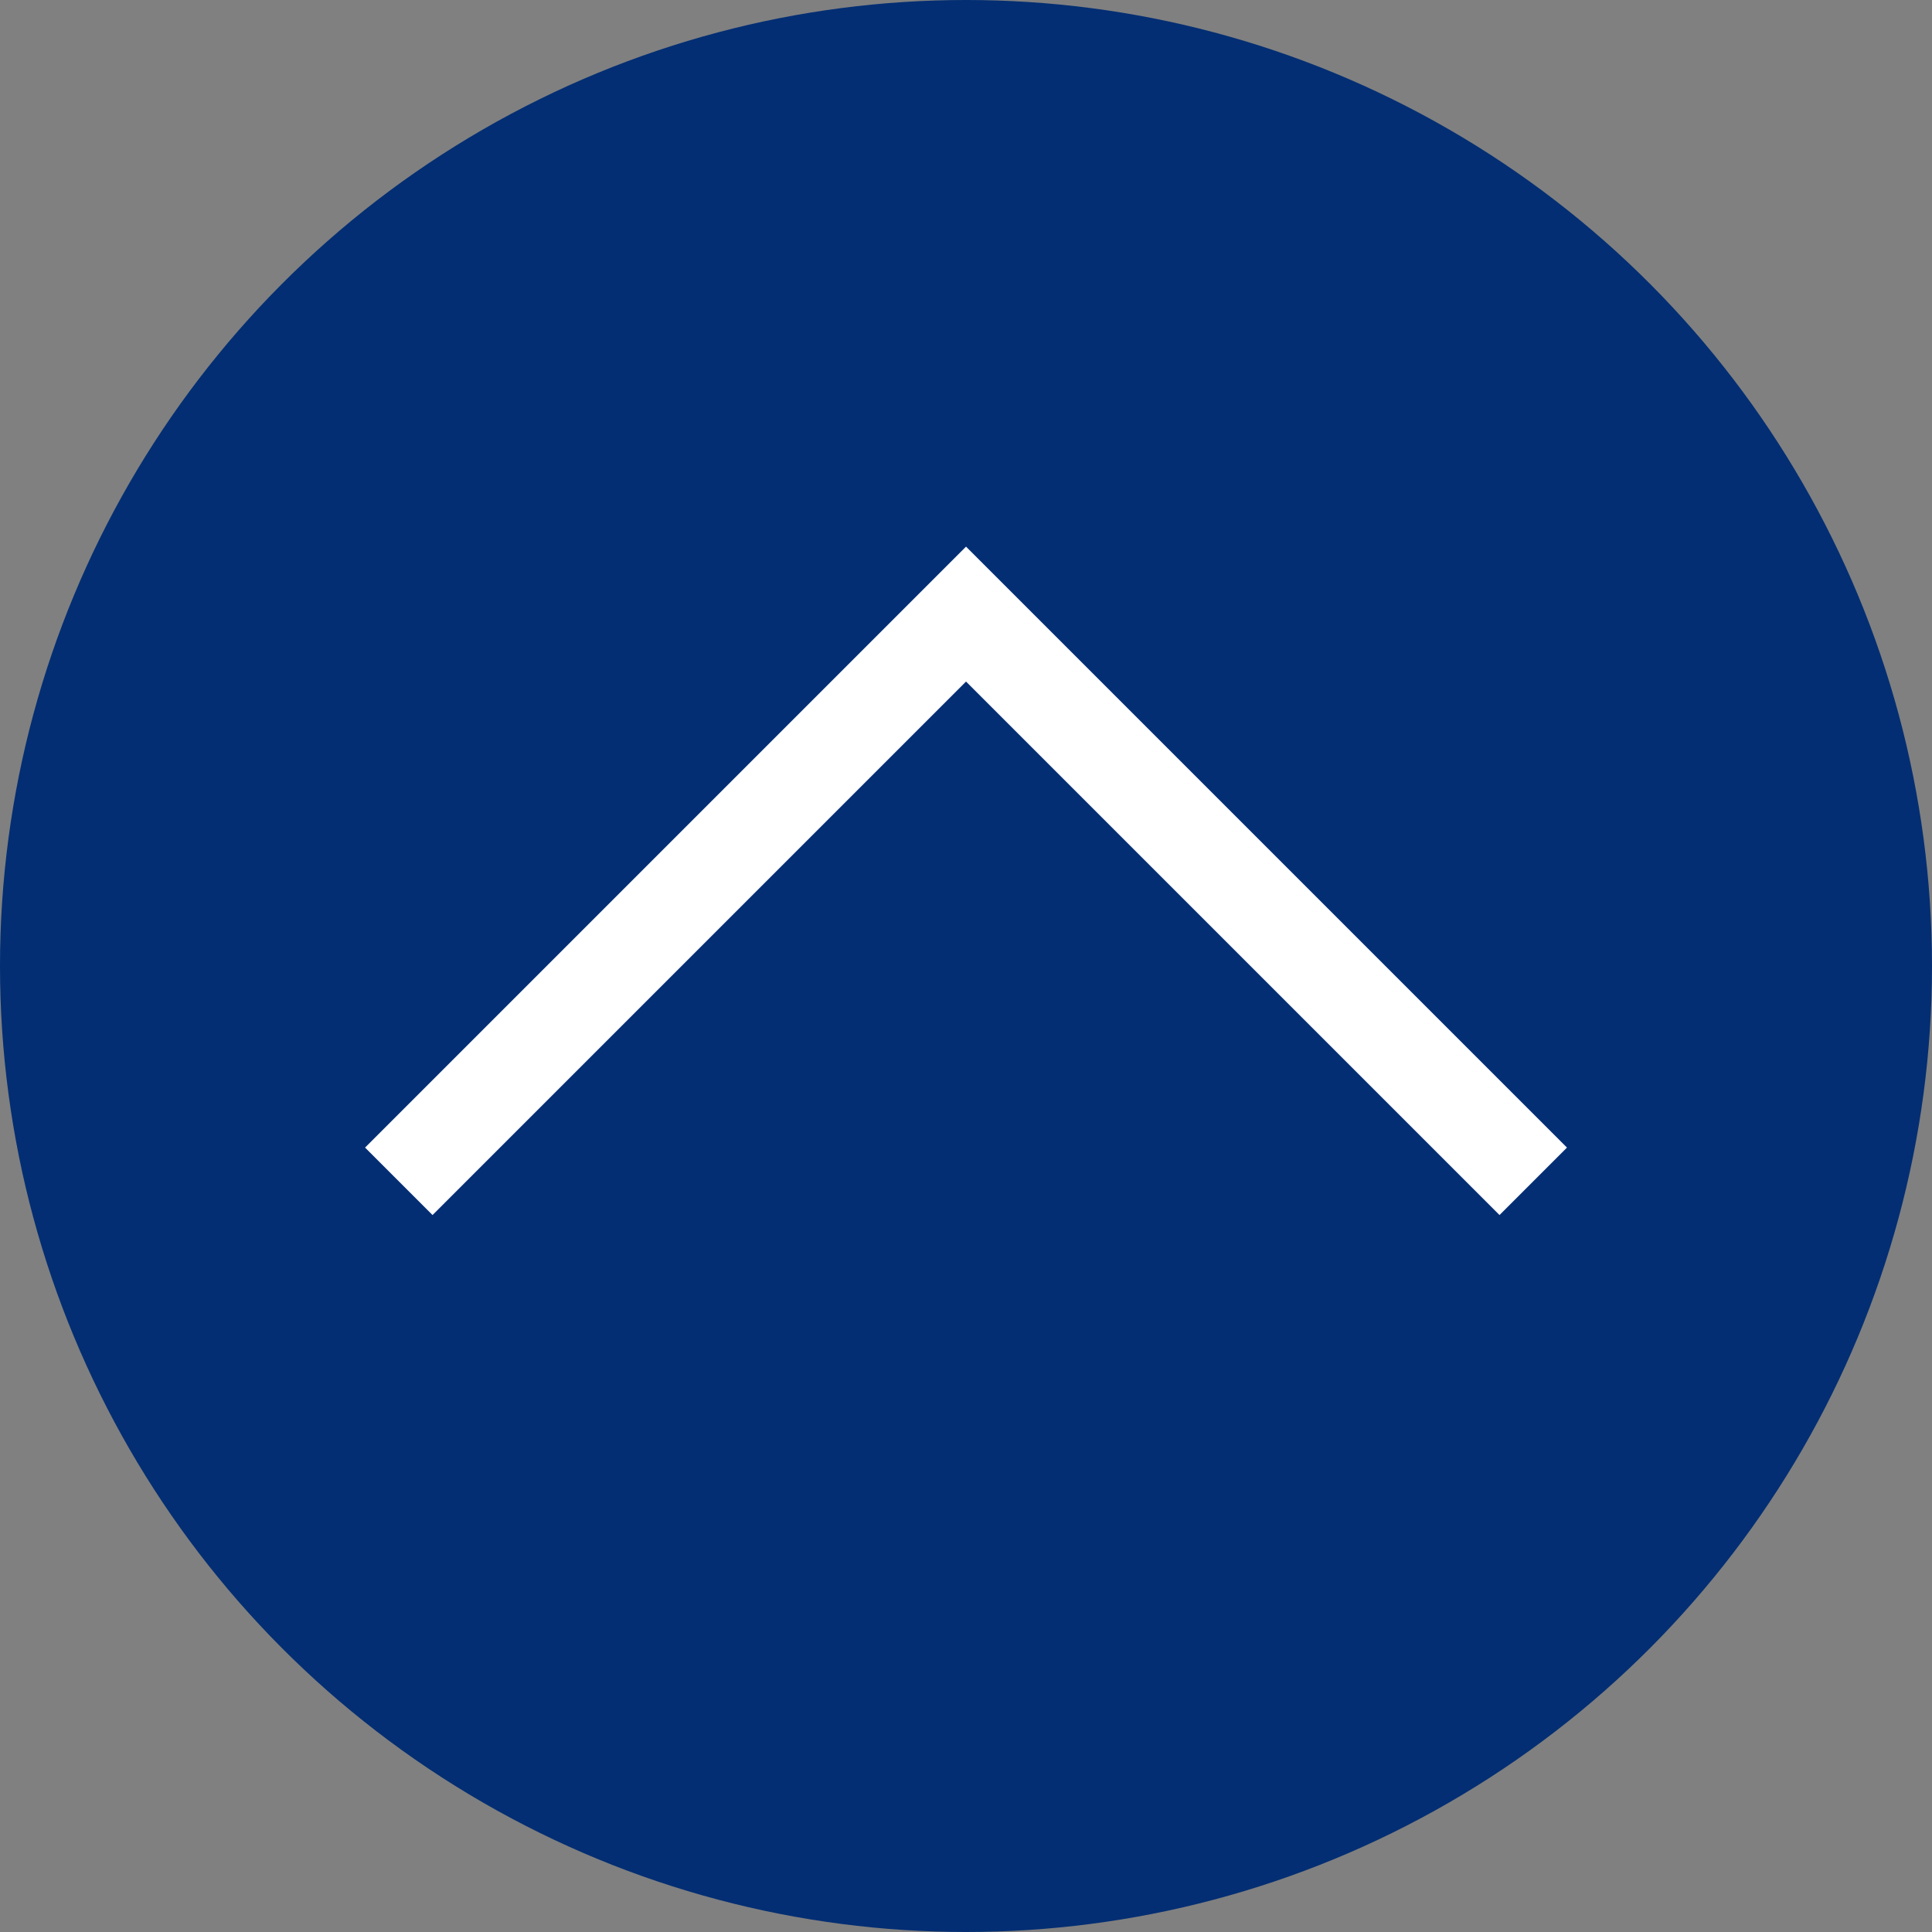
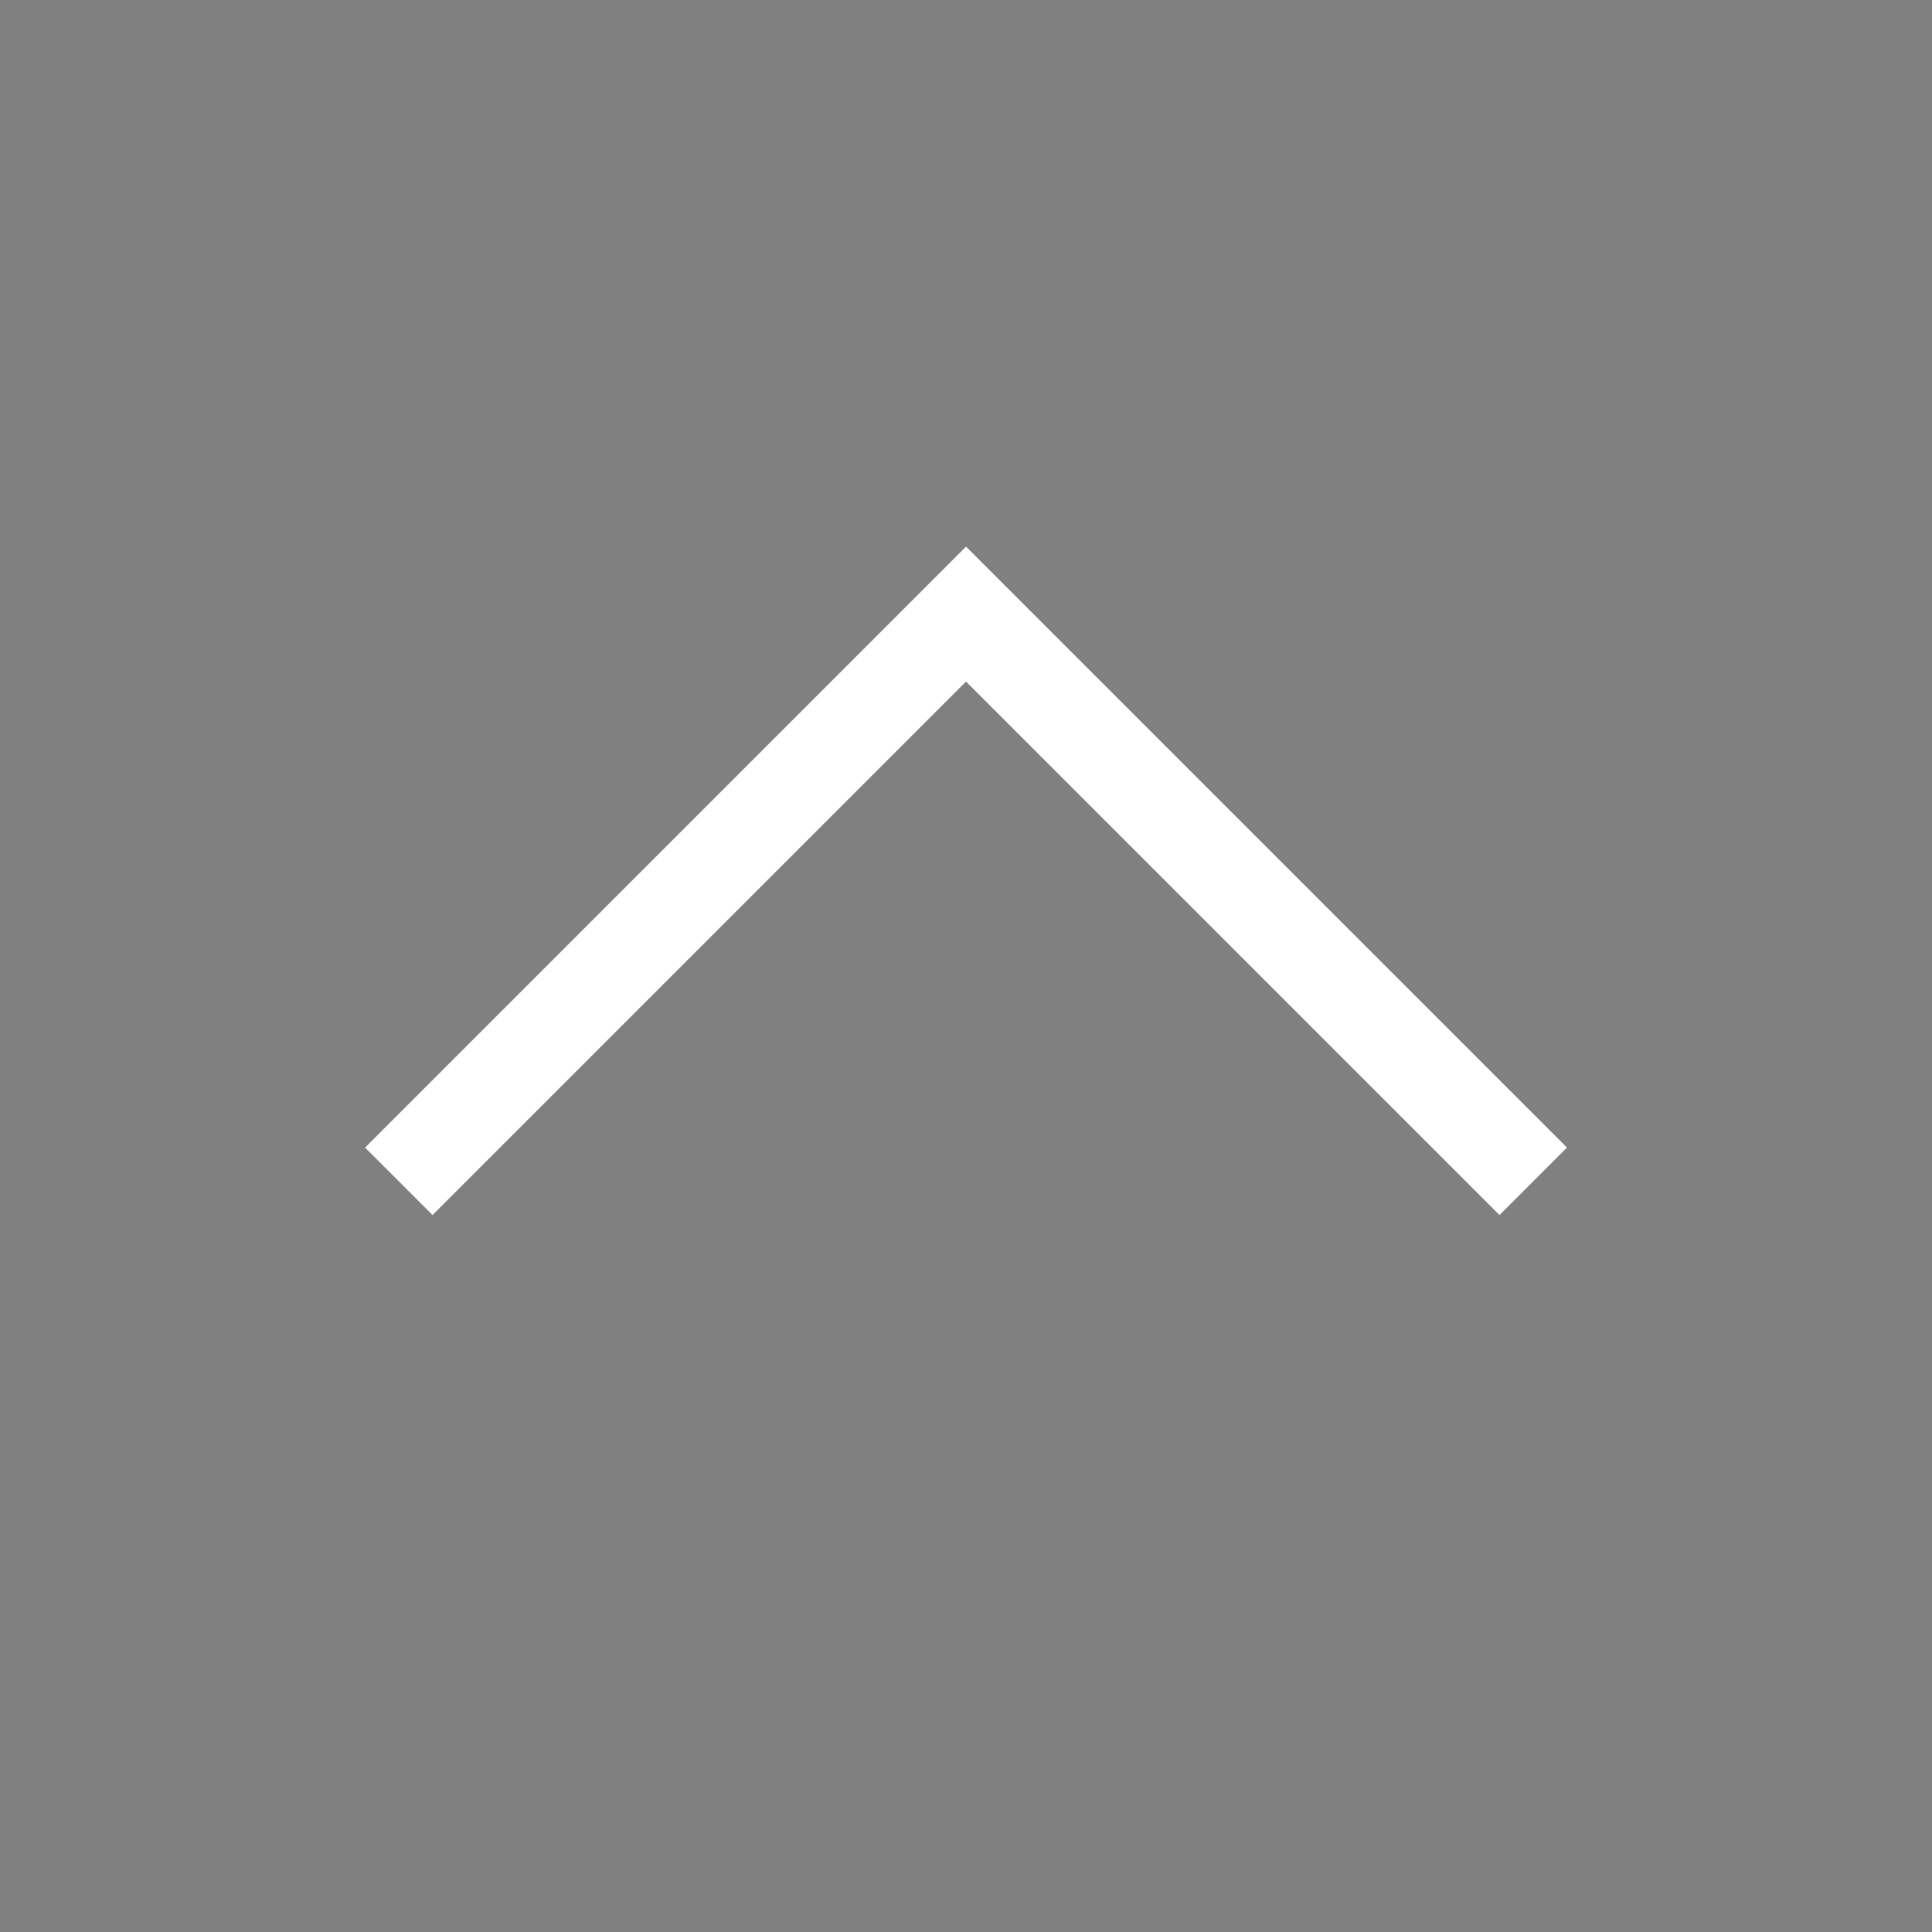
<svg xmlns="http://www.w3.org/2000/svg" width="81" height="81" viewBox="0 0 81 81">
  <rect x="0" y="0" width="81" height="81" fill="#808080" stroke="none" />
  <g id="グループ_72" data-name="グループ 72" transform="translate(-1745 -1457)">
-     <circle id="楕円形_12" data-name="楕円形 12" cx="40.5" cy="40.5" r="40.5" transform="translate(1745 1457)" fill="#032e73" />
    <path id="パス_26" data-name="パス 26" d="M1642.469,1509.3l23.781-23.781,23.781,23.781" transform="translate(119.251 -2.773)" fill="none" stroke="#fff" stroke-width="4" />
  </g>
</svg>